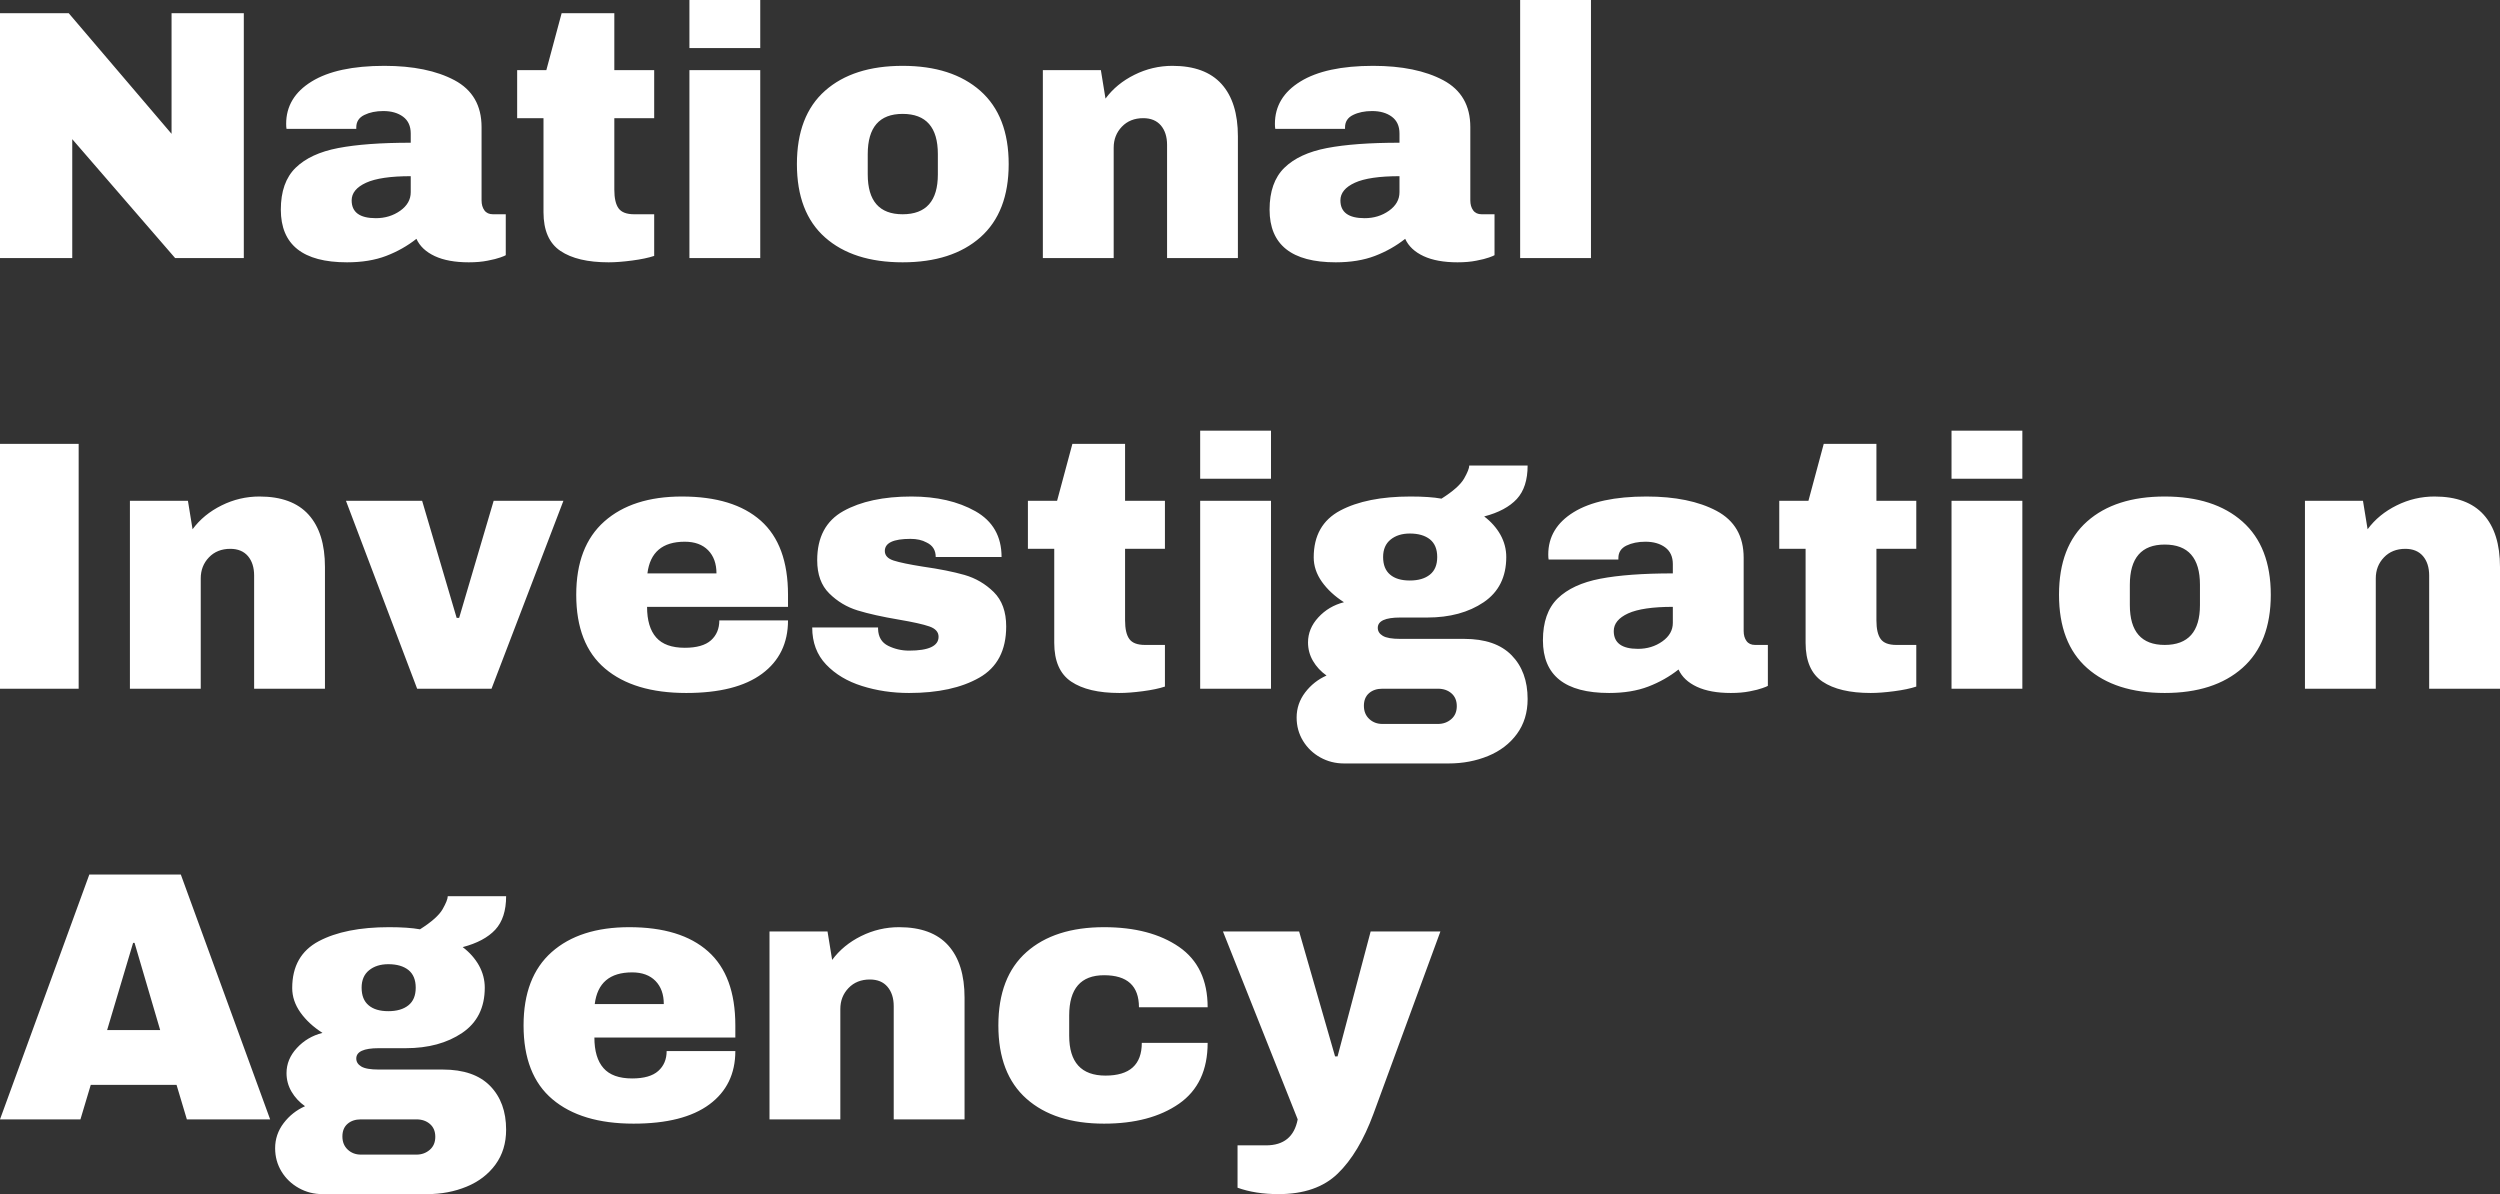
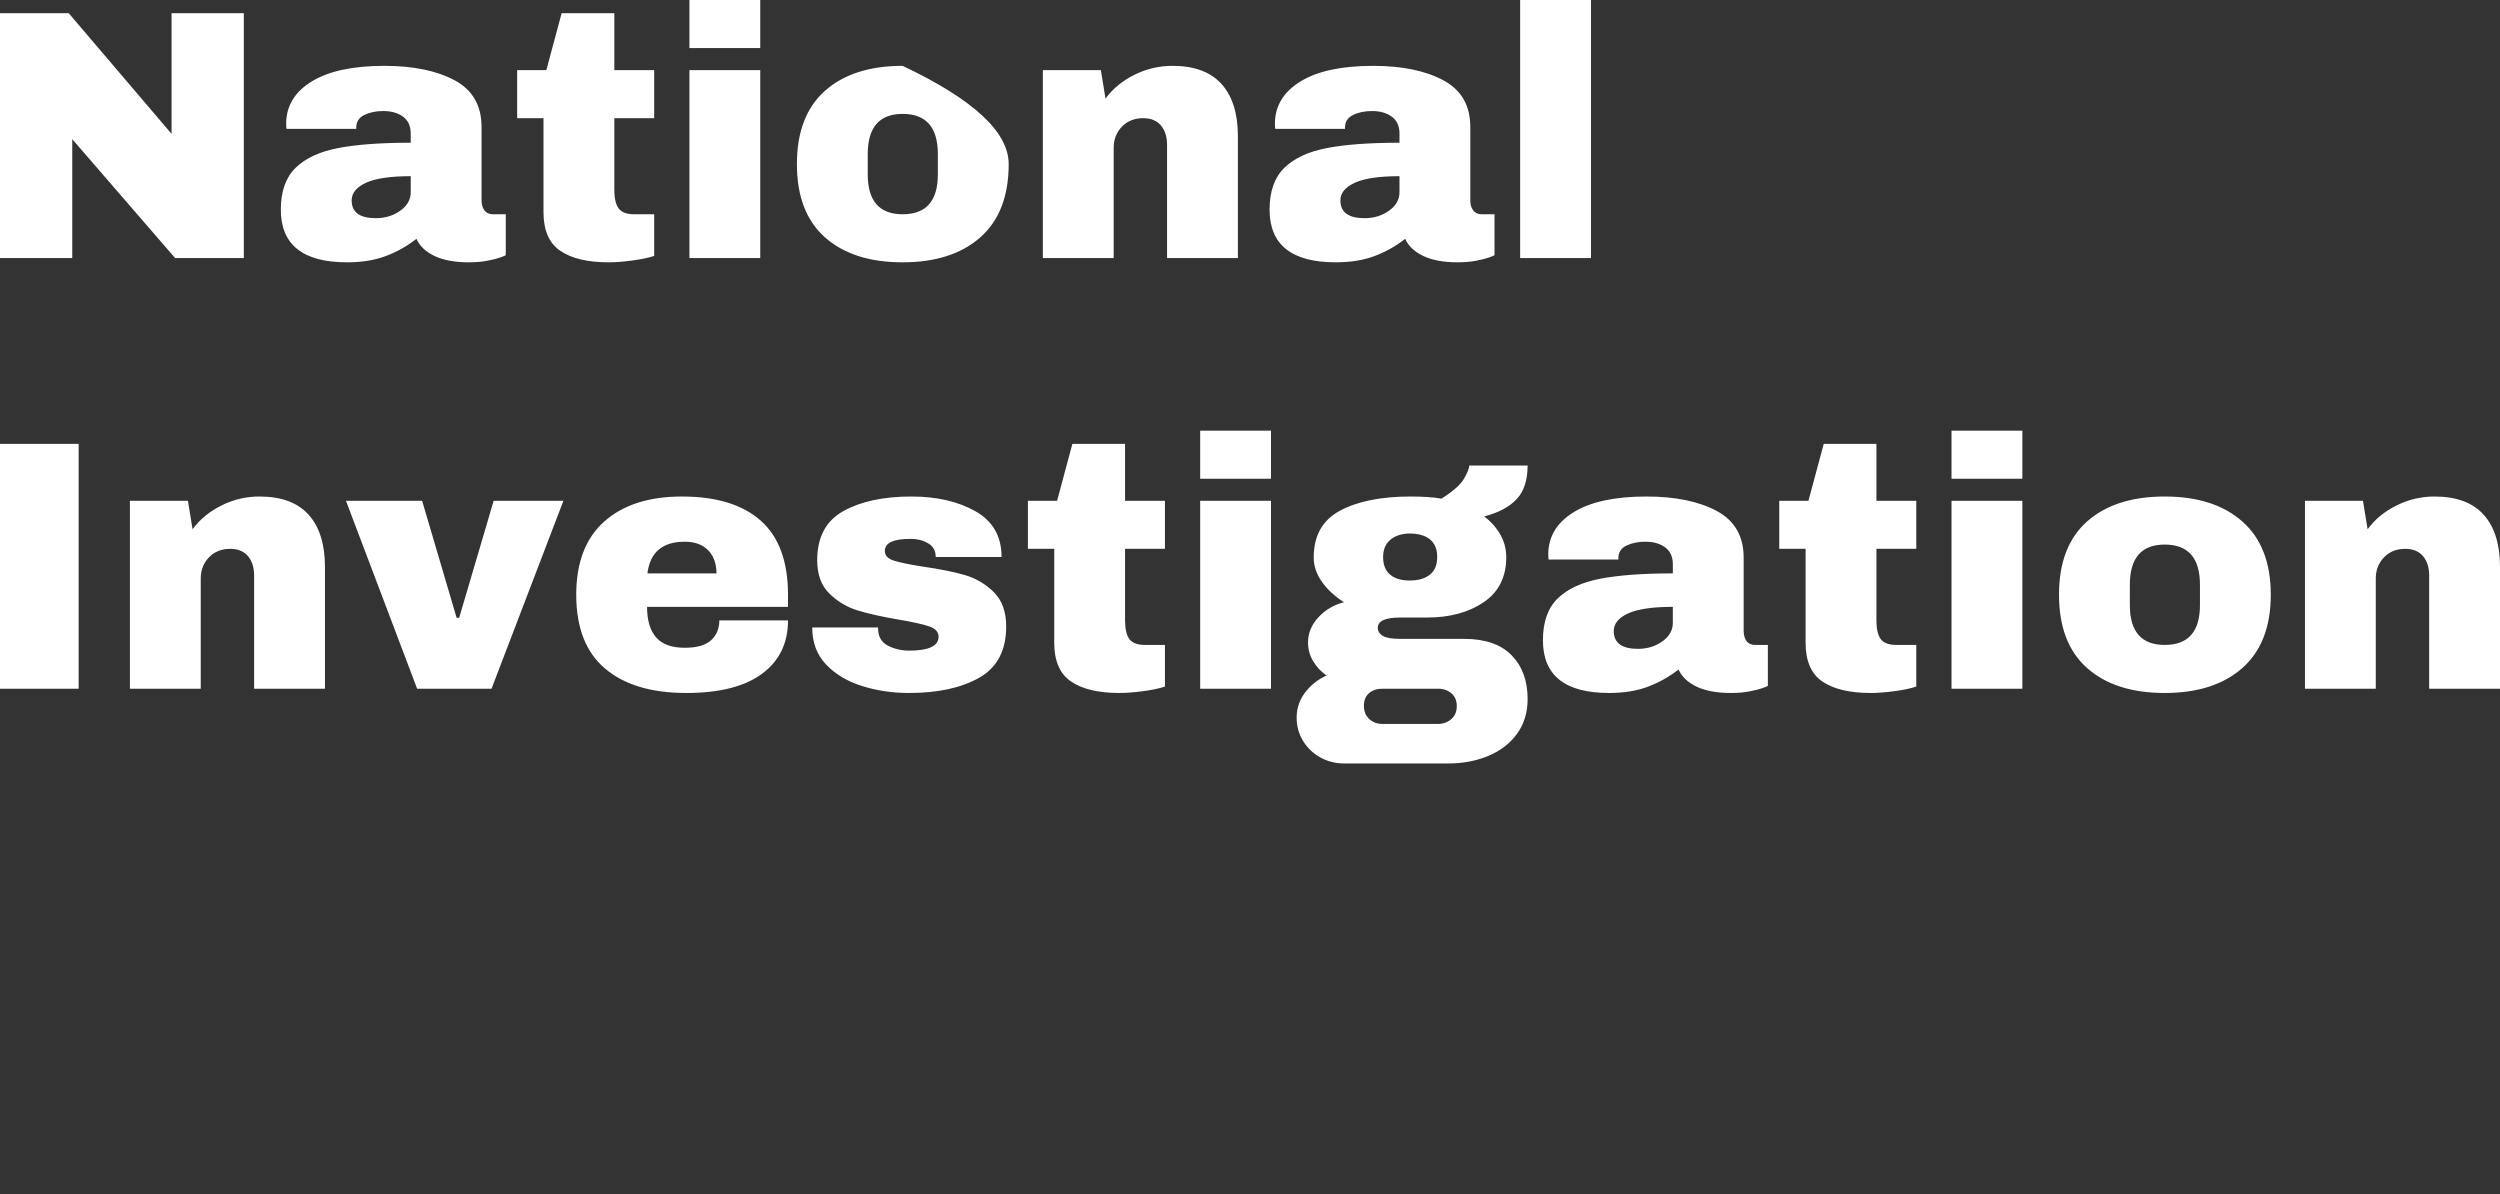
<svg xmlns="http://www.w3.org/2000/svg" viewBox="0 7.65 351.2 167.75" data-asc="0.878" width="351.2" height="167.75">
  <rect x="0" y="7.65" width="351.2" height="167.75" fill="#333333" stroke="none" />
  <defs />
  <g>
    <g fill="#ffffff">
      <g transform="translate(0, 0)">
-         <path d="M24.60 43.90L10.15 27.20L10.15 43.90L0 43.90L0 9.50L9.65 9.50L24.10 26.45L24.10 9.50L34.25 9.50L34.25 43.90L24.60 43.90ZM54 16.90Q60.05 16.90 63.85 18.92Q67.65 20.95 67.65 25.50L67.65 35.80Q67.65 36.65 68.05 37.20Q68.45 37.75 69.25 37.75L71.05 37.75L71.05 43.50Q70.90 43.60 70.28 43.82Q69.65 44.05 68.50 44.27Q67.35 44.50 65.85 44.50Q62.95 44.50 61.08 43.63Q59.20 42.75 58.50 41.20Q56.60 42.70 54.25 43.60Q51.90 44.50 48.75 44.50Q39.45 44.50 39.45 37.10Q39.45 33.25 41.53 31.22Q43.60 29.20 47.50 28.45Q51.40 27.70 57.70 27.70L57.70 26.40Q57.70 24.85 56.63 24.05Q55.55 23.25 53.85 23.25Q52.30 23.25 51.18 23.80Q50.05 24.35 50.05 25.55L50.05 25.75L40.25 25.75Q40.20 25.50 40.20 25.05Q40.20 21.30 43.78 19.10Q47.35 16.90 54 16.90M57.70 32.40Q53.45 32.40 51.43 33.32Q49.40 34.25 49.40 35.80Q49.40 38.30 52.80 38.30Q54.75 38.30 56.23 37.25Q57.70 36.20 57.70 34.65L57.70 32.40ZM91.90 17.50L91.90 24.25L86.30 24.25L86.30 34.30Q86.30 36.10 86.90 36.92Q87.50 37.75 89.10 37.75L91.90 37.75L91.90 43.60Q90.70 44 88.80 44.25Q86.90 44.50 85.50 44.50Q81.10 44.50 78.73 42.90Q76.35 41.30 76.35 37.45L76.35 24.25L72.65 24.25L72.65 17.50L76.75 17.50L78.90 9.50L86.30 9.50L86.30 17.50L91.90 17.50ZM96.85 14.40L96.85 7.65L106.80 7.65L106.80 14.40L96.85 14.40M96.85 43.90L96.85 17.50L106.80 17.50L106.80 43.90L96.85 43.90ZM126.80 16.90Q133.75 16.90 137.73 20.42Q141.70 23.95 141.70 30.70Q141.70 37.45 137.73 40.98Q133.75 44.50 126.80 44.50Q119.85 44.50 115.90 41Q111.95 37.50 111.95 30.70Q111.95 23.90 115.90 20.40Q119.85 16.90 126.80 16.90M126.80 23.65Q121.90 23.65 121.90 29.30L121.90 32.15Q121.90 37.75 126.80 37.75Q131.75 37.75 131.75 32.15L131.75 29.30Q131.75 23.65 126.80 23.65ZM164.70 16.90Q169.30 16.90 171.60 19.45Q173.90 22.00 173.90 26.80L173.90 43.90L163.95 43.90L163.95 28Q163.95 26.30 163.08 25.27Q162.20 24.25 160.60 24.25Q158.75 24.25 157.60 25.45Q156.45 26.65 156.45 28.40L156.45 43.90L146.50 43.90L146.50 17.50L154.65 17.50L155.30 21.50Q156.85 19.40 159.38 18.15Q161.90 16.90 164.70 16.90ZM192.90 16.90Q198.95 16.90 202.75 18.92Q206.55 20.95 206.55 25.50L206.55 35.80Q206.55 36.65 206.95 37.20Q207.35 37.75 208.15 37.75L209.95 37.75L209.95 43.50Q209.80 43.60 209.18 43.82Q208.55 44.05 207.40 44.27Q206.25 44.50 204.75 44.50Q201.85 44.50 199.98 43.63Q198.10 42.75 197.40 41.20Q195.50 42.70 193.15 43.60Q190.80 44.50 187.65 44.50Q178.35 44.50 178.35 37.10Q178.35 33.25 180.43 31.22Q182.50 29.20 186.40 28.45Q190.30 27.70 196.60 27.70L196.60 26.40Q196.60 24.85 195.53 24.05Q194.45 23.25 192.75 23.25Q191.20 23.25 190.08 23.80Q188.95 24.35 188.95 25.55L188.95 25.75L179.15 25.75Q179.10 25.50 179.10 25.05Q179.10 21.30 182.68 19.10Q186.25 16.90 192.90 16.90M196.60 32.40Q192.35 32.40 190.33 33.32Q188.30 34.25 188.30 35.80Q188.30 38.30 191.70 38.30Q193.65 38.30 195.13 37.25Q196.60 36.20 196.60 34.65L196.60 32.40ZM213.55 43.90L213.55 7.65L223.50 7.65L223.50 43.90L213.55 43.90Z" />
+         <path d="M24.60 43.90L10.15 27.20L10.15 43.90L0 43.90L0 9.50L9.65 9.50L24.10 26.45L24.10 9.50L34.25 9.50L34.25 43.90L24.60 43.90ZM54 16.90Q60.05 16.90 63.85 18.92Q67.65 20.95 67.65 25.50L67.65 35.80Q67.65 36.65 68.05 37.20Q68.45 37.75 69.25 37.75L71.05 37.75L71.05 43.50Q70.90 43.60 70.28 43.82Q69.65 44.05 68.50 44.27Q67.35 44.50 65.85 44.50Q62.95 44.50 61.08 43.63Q59.20 42.75 58.50 41.20Q56.60 42.70 54.25 43.60Q51.90 44.50 48.75 44.50Q39.45 44.50 39.45 37.10Q39.45 33.25 41.53 31.22Q43.60 29.20 47.50 28.45Q51.40 27.70 57.70 27.70L57.70 26.40Q57.70 24.85 56.63 24.05Q55.55 23.25 53.85 23.25Q52.30 23.25 51.18 23.80Q50.05 24.35 50.05 25.55L50.05 25.75L40.25 25.75Q40.20 25.50 40.20 25.05Q40.20 21.30 43.78 19.10Q47.35 16.90 54 16.90M57.70 32.40Q53.45 32.40 51.43 33.32Q49.40 34.25 49.40 35.80Q49.40 38.30 52.80 38.30Q54.75 38.30 56.23 37.25Q57.70 36.20 57.70 34.65L57.70 32.40ZM91.90 17.50L91.90 24.25L86.30 24.25L86.30 34.30Q86.30 36.10 86.90 36.92Q87.50 37.75 89.10 37.75L91.90 37.75L91.90 43.60Q90.70 44 88.80 44.25Q86.90 44.50 85.50 44.50Q81.10 44.50 78.73 42.90Q76.35 41.30 76.35 37.45L76.35 24.25L72.65 24.25L72.65 17.50L76.75 17.50L78.90 9.50L86.30 9.50L86.30 17.50L91.90 17.50ZM96.85 14.40L96.85 7.65L106.80 7.65L106.80 14.40L96.85 14.40M96.85 43.90L96.85 17.50L106.80 17.50L106.80 43.90L96.85 43.90ZM126.80 16.90Q141.70 23.95 141.70 30.70Q141.70 37.45 137.73 40.98Q133.75 44.50 126.80 44.50Q119.85 44.50 115.90 41Q111.95 37.50 111.95 30.70Q111.95 23.90 115.90 20.40Q119.85 16.90 126.80 16.90M126.80 23.65Q121.90 23.65 121.90 29.30L121.90 32.15Q121.90 37.75 126.80 37.75Q131.75 37.75 131.75 32.15L131.75 29.30Q131.75 23.65 126.80 23.65ZM164.70 16.90Q169.30 16.90 171.60 19.45Q173.90 22.00 173.90 26.80L173.90 43.90L163.95 43.90L163.95 28Q163.95 26.30 163.08 25.27Q162.20 24.25 160.60 24.25Q158.75 24.25 157.60 25.45Q156.45 26.65 156.45 28.40L156.45 43.90L146.50 43.90L146.50 17.50L154.65 17.50L155.30 21.50Q156.85 19.40 159.38 18.15Q161.90 16.90 164.70 16.90ZM192.90 16.90Q198.95 16.90 202.75 18.92Q206.55 20.95 206.55 25.50L206.55 35.80Q206.55 36.65 206.95 37.20Q207.35 37.75 208.15 37.75L209.95 37.75L209.95 43.50Q209.80 43.60 209.18 43.82Q208.55 44.05 207.40 44.27Q206.25 44.50 204.75 44.50Q201.85 44.50 199.98 43.63Q198.10 42.75 197.40 41.20Q195.50 42.70 193.15 43.60Q190.80 44.50 187.65 44.50Q178.35 44.50 178.35 37.10Q178.35 33.25 180.43 31.22Q182.50 29.20 186.40 28.45Q190.30 27.70 196.60 27.70L196.60 26.40Q196.60 24.85 195.53 24.05Q194.45 23.25 192.75 23.25Q191.20 23.25 190.08 23.80Q188.95 24.35 188.95 25.55L188.95 25.75L179.15 25.75Q179.10 25.50 179.10 25.05Q179.10 21.30 182.68 19.10Q186.25 16.90 192.90 16.90M196.60 32.40Q192.35 32.40 190.33 33.32Q188.30 34.25 188.30 35.80Q188.30 38.30 191.70 38.30Q193.65 38.30 195.13 37.25Q196.60 36.20 196.60 34.65L196.60 32.40ZM213.55 43.90L213.55 7.65L223.50 7.65L223.50 43.90L213.55 43.90Z" />
      </g>
      <g transform="translate(0, 60.5)">
        <path d="M0 43.90L0 9.50L11.05 9.50L11.05 43.90L0 43.90ZM36.45 16.90Q41.05 16.90 43.35 19.45Q45.65 22.00 45.65 26.80L45.65 43.90L35.70 43.90L35.70 28Q35.70 26.30 34.83 25.27Q33.95 24.25 32.35 24.25Q30.50 24.25 29.35 25.45Q28.20 26.65 28.20 28.40L28.20 43.90L18.25 43.90L18.25 17.50L26.40 17.50L27.05 21.50Q28.60 19.40 31.13 18.15Q33.65 16.90 36.45 16.90ZM58.60 43.90L48.60 17.50L59.30 17.50L64.15 33.95L64.50 33.95L69.35 17.50L79.15 17.50L69.05 43.90L58.60 43.90ZM95.80 16.90Q103.05 16.90 106.88 20.30Q110.70 23.70 110.70 30.70L110.70 32.40L90.90 32.40Q90.90 35.25 92.18 36.70Q93.45 38.15 96.20 38.15Q98.70 38.15 99.88 37.10Q101.05 36.05 101.05 34.30L110.70 34.30Q110.70 39.10 107.05 41.80Q103.40 44.50 96.40 44.50Q89.05 44.50 85 41.07Q80.95 37.65 80.95 30.70Q80.95 23.90 84.90 20.40Q88.85 16.90 95.80 16.90M96.20 23.25Q91.50 23.25 90.95 27.70L100.65 27.70Q100.65 25.65 99.48 24.45Q98.30 23.25 96.20 23.25ZM128.05 16.90Q133.35 16.90 137.03 18.97Q140.70 21.05 140.70 25.40L131.45 25.40Q131.45 23.95 130.15 23.35Q129.25 22.85 127.90 22.85Q124.30 22.85 124.30 24.55Q124.30 25.50 125.55 25.90Q126.80 26.30 129.65 26.75Q133.15 27.25 135.50 27.92Q137.85 28.60 139.60 30.32Q141.35 32.05 141.35 35.15Q141.35 40.20 137.57 42.35Q133.80 44.50 127.70 44.50Q124.20 44.50 121.10 43.52Q118 42.55 116.05 40.50Q114.10 38.45 114.10 35.30L123.35 35.30L123.35 35.50Q123.40 37.20 124.78 37.88Q126.15 38.55 127.70 38.55Q131.85 38.55 131.85 36.60Q131.85 35.60 130.55 35.15Q129.25 34.70 126.30 34.20Q122.75 33.60 120.47 32.90Q118.20 32.20 116.50 30.52Q114.80 28.85 114.80 25.85Q114.80 21.00 118.47 18.95Q122.15 16.90 128.05 16.90ZM163.65 17.50L163.65 24.25L158.05 24.25L158.05 34.30Q158.05 36.10 158.65 36.92Q159.25 37.75 160.85 37.75L163.65 37.75L163.65 43.60Q162.45 44 160.55 44.25Q158.65 44.50 157.25 44.50Q152.85 44.50 150.48 42.90Q148.10 41.30 148.10 37.45L148.10 24.25L144.40 24.25L144.40 17.50L148.50 17.50L150.65 9.50L158.05 9.50L158.05 17.50L163.65 17.50ZM168.60 14.40L168.60 7.65L178.55 7.65L178.55 14.40L168.60 14.40M168.60 43.90L168.60 17.50L178.55 17.50L178.55 43.90L168.60 43.90ZM214.60 12.55Q214.60 15.60 213.08 17.25Q211.55 18.90 208.50 19.70Q209.95 20.80 210.78 22.27Q211.60 23.75 211.60 25.40Q211.60 29.60 208.43 31.75Q205.25 33.90 200.50 33.90L196.70 33.90Q193.55 33.90 193.55 35.35Q193.55 36.05 194.25 36.47Q194.95 36.90 196.70 36.90L205.70 36.90Q210.10 36.90 212.35 39.20Q214.60 41.50 214.60 45.35Q214.60 48.20 213.10 50.25Q211.60 52.30 209.05 53.35Q206.50 54.40 203.50 54.40L188.80 54.40Q187 54.40 185.47 53.55Q183.95 52.70 183.05 51.23Q182.15 49.75 182.15 47.95Q182.15 46 183.35 44.42Q184.55 42.85 186.35 42.05Q185.15 41.20 184.45 40Q183.75 38.80 183.75 37.40Q183.75 35.45 185.20 33.88Q186.65 32.30 188.80 31.75Q186.85 30.50 185.70 28.88Q184.55 27.25 184.55 25.45Q184.55 20.85 188.28 18.87Q192 16.90 198.15 16.90Q200.85 16.90 202.50 17.20Q204.95 15.65 205.68 14.37Q206.40 13.10 206.40 12.55L214.60 12.55M198.05 22.10Q196.40 22.10 195.35 22.95Q194.30 23.80 194.30 25.40Q194.30 27.05 195.28 27.87Q196.25 28.70 198.05 28.70Q199.85 28.70 200.88 27.87Q201.90 27.05 201.90 25.40Q201.90 23.75 200.88 22.92Q199.85 22.10 198.05 22.10M194.20 43.90Q193.05 43.90 192.33 44.52Q191.60 45.15 191.60 46.30Q191.60 47.45 192.35 48.15Q193.10 48.85 194.20 48.85L202 48.85Q203.10 48.85 203.88 48.17Q204.65 47.50 204.65 46.35Q204.65 45.20 203.90 44.55Q203.15 43.90 202 43.90L194.20 43.90ZM231.30 16.90Q237.35 16.90 241.15 18.92Q244.95 20.95 244.95 25.50L244.95 35.80Q244.95 36.65 245.35 37.20Q245.75 37.75 246.55 37.75L248.35 37.75L248.35 43.50Q248.20 43.60 247.57 43.82Q246.95 44.05 245.80 44.27Q244.65 44.50 243.15 44.50Q240.25 44.50 238.38 43.63Q236.50 42.75 235.80 41.20Q233.90 42.70 231.55 43.60Q229.20 44.50 226.05 44.50Q216.75 44.50 216.75 37.10Q216.75 33.25 218.82 31.22Q220.90 29.20 224.80 28.45Q228.70 27.70 235 27.70L235 26.40Q235 24.85 233.93 24.05Q232.85 23.25 231.15 23.25Q229.60 23.25 228.47 23.80Q227.35 24.35 227.35 25.55L227.35 25.75L217.55 25.75Q217.50 25.50 217.50 25.05Q217.50 21.30 221.07 19.10Q224.65 16.90 231.30 16.90M235 32.40Q230.75 32.40 228.72 33.32Q226.70 34.25 226.70 35.80Q226.70 38.30 230.10 38.30Q232.05 38.30 233.53 37.25Q235 36.20 235 34.65L235 32.40ZM269.20 17.50L269.20 24.25L263.60 24.25L263.60 34.30Q263.60 36.10 264.20 36.92Q264.80 37.75 266.40 37.75L269.20 37.75L269.20 43.60Q268 44 266.10 44.25Q264.20 44.50 262.80 44.50Q258.40 44.50 256.02 42.90Q253.65 41.30 253.65 37.45L253.65 24.25L249.95 24.25L249.95 17.50L254.05 17.50L256.20 9.50L263.60 9.50L263.60 17.50L269.20 17.50ZM274.15 14.40L274.15 7.65L284.10 7.65L284.10 14.40L274.15 14.40M274.15 43.90L274.15 17.50L284.10 17.50L284.10 43.90L274.15 43.90ZM304.10 16.90Q311.05 16.90 315.02 20.42Q319 23.95 319 30.70Q319 37.45 315.02 40.98Q311.05 44.50 304.10 44.50Q297.15 44.50 293.20 41Q289.25 37.50 289.25 30.70Q289.25 23.90 293.20 20.40Q297.15 16.90 304.10 16.90M304.10 23.65Q299.20 23.65 299.20 29.30L299.20 32.15Q299.20 37.75 304.10 37.75Q309.05 37.75 309.05 32.15L309.05 29.30Q309.05 23.65 304.10 23.65ZM342 16.90Q346.60 16.90 348.90 19.45Q351.20 22.00 351.20 26.80L351.20 43.90L341.25 43.90L341.25 28Q341.25 26.30 340.38 25.27Q339.50 24.25 337.90 24.25Q336.05 24.25 334.90 25.45Q333.75 26.65 333.75 28.40L333.75 43.90L323.80 43.90L323.80 17.50L331.95 17.50L332.60 21.50Q334.15 19.40 336.68 18.15Q339.20 16.90 342 16.90Z" />
      </g>
      <g transform="translate(0, 121)">
-         <path d="M26.25 43.90L24.80 39.05L12.75 39.05L11.30 43.90L0 43.90L12.55 9.50L25.40 9.50L37.95 43.90L26.25 43.90M15.05 31.35L22.50 31.35L18.90 19.10L18.70 19.10L15.05 31.35ZM71.10 12.55Q71.10 15.60 69.58 17.25Q68.05 18.90 65 19.70Q66.45 20.80 67.28 22.27Q68.10 23.75 68.10 25.40Q68.10 29.60 64.93 31.75Q61.75 33.90 57.00 33.90L53.20 33.90Q50.05 33.90 50.05 35.35Q50.05 36.05 50.75 36.47Q51.45 36.90 53.20 36.90L62.20 36.90Q66.60 36.90 68.85 39.20Q71.10 41.50 71.10 45.35Q71.10 48.20 69.60 50.25Q68.10 52.30 65.55 53.35Q63.00 54.40 60.00 54.40L45.30 54.40Q43.50 54.40 41.98 53.55Q40.45 52.70 39.55 51.23Q38.65 49.75 38.65 47.95Q38.65 46 39.85 44.42Q41.05 42.85 42.85 42.05Q41.65 41.20 40.95 40Q40.25 38.80 40.25 37.40Q40.25 35.45 41.70 33.88Q43.15 32.30 45.30 31.75Q43.35 30.50 42.20 28.88Q41.05 27.25 41.05 25.45Q41.05 20.85 44.78 18.87Q48.50 16.90 54.65 16.90Q57.35 16.90 59.00 17.20Q61.45 15.65 62.18 14.37Q62.90 13.10 62.90 12.55L71.10 12.55M54.55 22.10Q52.90 22.10 51.85 22.95Q50.80 23.80 50.80 25.40Q50.80 27.05 51.78 27.87Q52.75 28.70 54.55 28.70Q56.35 28.70 57.38 27.87Q58.40 27.05 58.40 25.40Q58.40 23.75 57.38 22.92Q56.35 22.10 54.55 22.10M50.70 43.90Q49.55 43.90 48.83 44.52Q48.10 45.15 48.10 46.30Q48.10 47.45 48.85 48.15Q49.60 48.85 50.70 48.85L58.50 48.85Q59.60 48.85 60.38 48.17Q61.15 47.50 61.15 46.35Q61.15 45.20 60.40 44.55Q59.65 43.90 58.50 43.90L50.70 43.90ZM88.40 16.90Q95.65 16.90 99.47 20.30Q103.30 23.70 103.30 30.70L103.30 32.40L83.50 32.40Q83.50 35.25 84.78 36.70Q86.05 38.15 88.80 38.15Q91.30 38.15 92.47 37.10Q93.65 36.05 93.65 34.30L103.30 34.30Q103.30 39.10 99.65 41.80Q96 44.50 89 44.50Q81.65 44.50 77.60 41.07Q73.55 37.65 73.55 30.70Q73.55 23.90 77.50 20.40Q81.45 16.90 88.40 16.90M88.80 23.25Q84.10 23.25 83.55 27.70L93.25 27.70Q93.25 25.65 92.08 24.45Q90.90 23.25 88.80 23.25ZM126.30 16.90Q130.90 16.90 133.20 19.45Q135.50 22.00 135.50 26.80L135.50 43.90L125.55 43.90L125.55 28Q125.55 26.30 124.67 25.27Q123.80 24.25 122.20 24.25Q120.35 24.25 119.20 25.45Q118.05 26.65 118.05 28.40L118.05 43.90L108.10 43.90L108.10 17.50L116.25 17.50L116.90 21.50Q118.45 19.40 120.97 18.15Q123.50 16.90 126.30 16.90ZM155.10 16.90Q161.60 16.90 165.63 19.67Q169.65 22.45 169.65 28.15L160 28.15Q160 23.65 155.10 23.65Q150.20 23.65 150.20 29.30L150.20 32.15Q150.20 37.75 155.30 37.75Q160.40 37.75 160.40 33.15L169.65 33.15Q169.65 38.90 165.63 41.70Q161.60 44.50 155.10 44.50Q148.15 44.50 144.20 41Q140.25 37.50 140.25 30.70Q140.25 23.90 144.20 20.40Q148.15 16.90 155.10 16.90ZM192.95 43.10Q190.90 48.65 187.92 51.52Q184.95 54.40 179.60 54.40Q176.35 54.40 173.85 53.50L173.85 47.55L177.85 47.55Q181.60 47.55 182.30 43.90L171.80 17.50L182.50 17.50L187.55 35.05L187.90 35.05L192.55 17.50L202.35 17.50L192.95 43.10Z" />
-       </g>
+         </g>
      <g transform="translate(0, 181.5)">
-         <path d="" />
-       </g>
+         </g>
    </g>
  </g>
</svg>